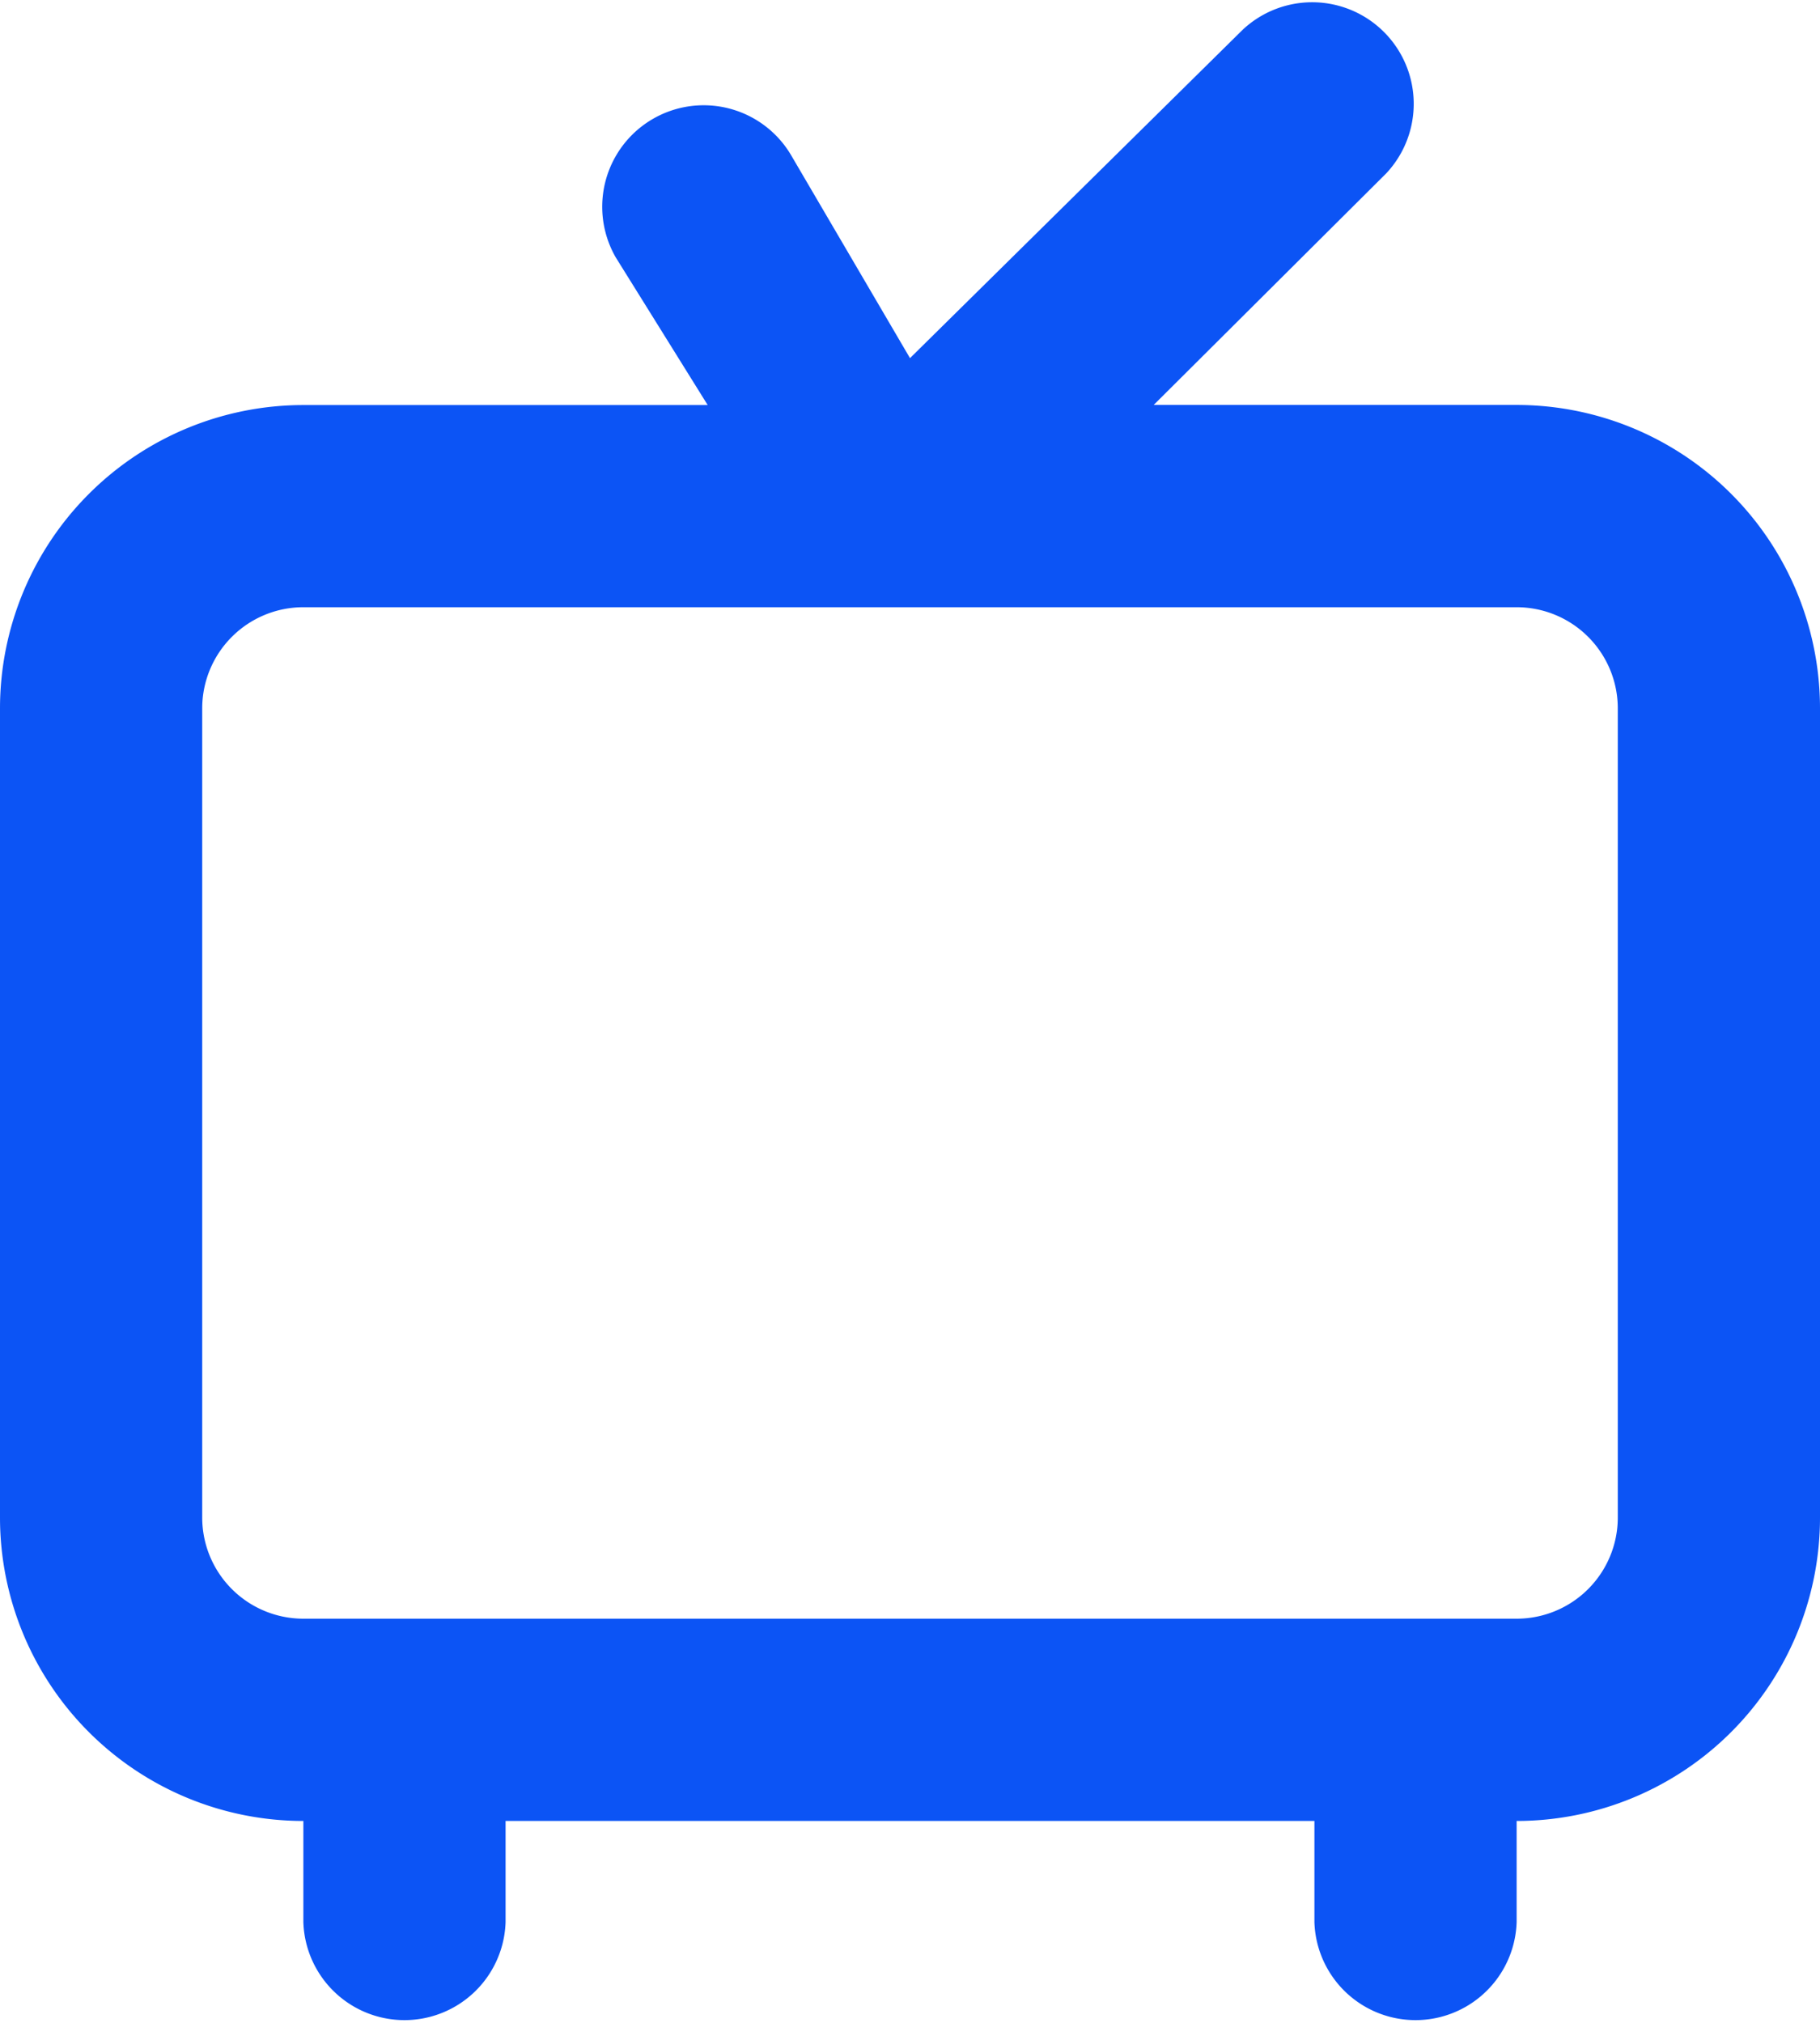
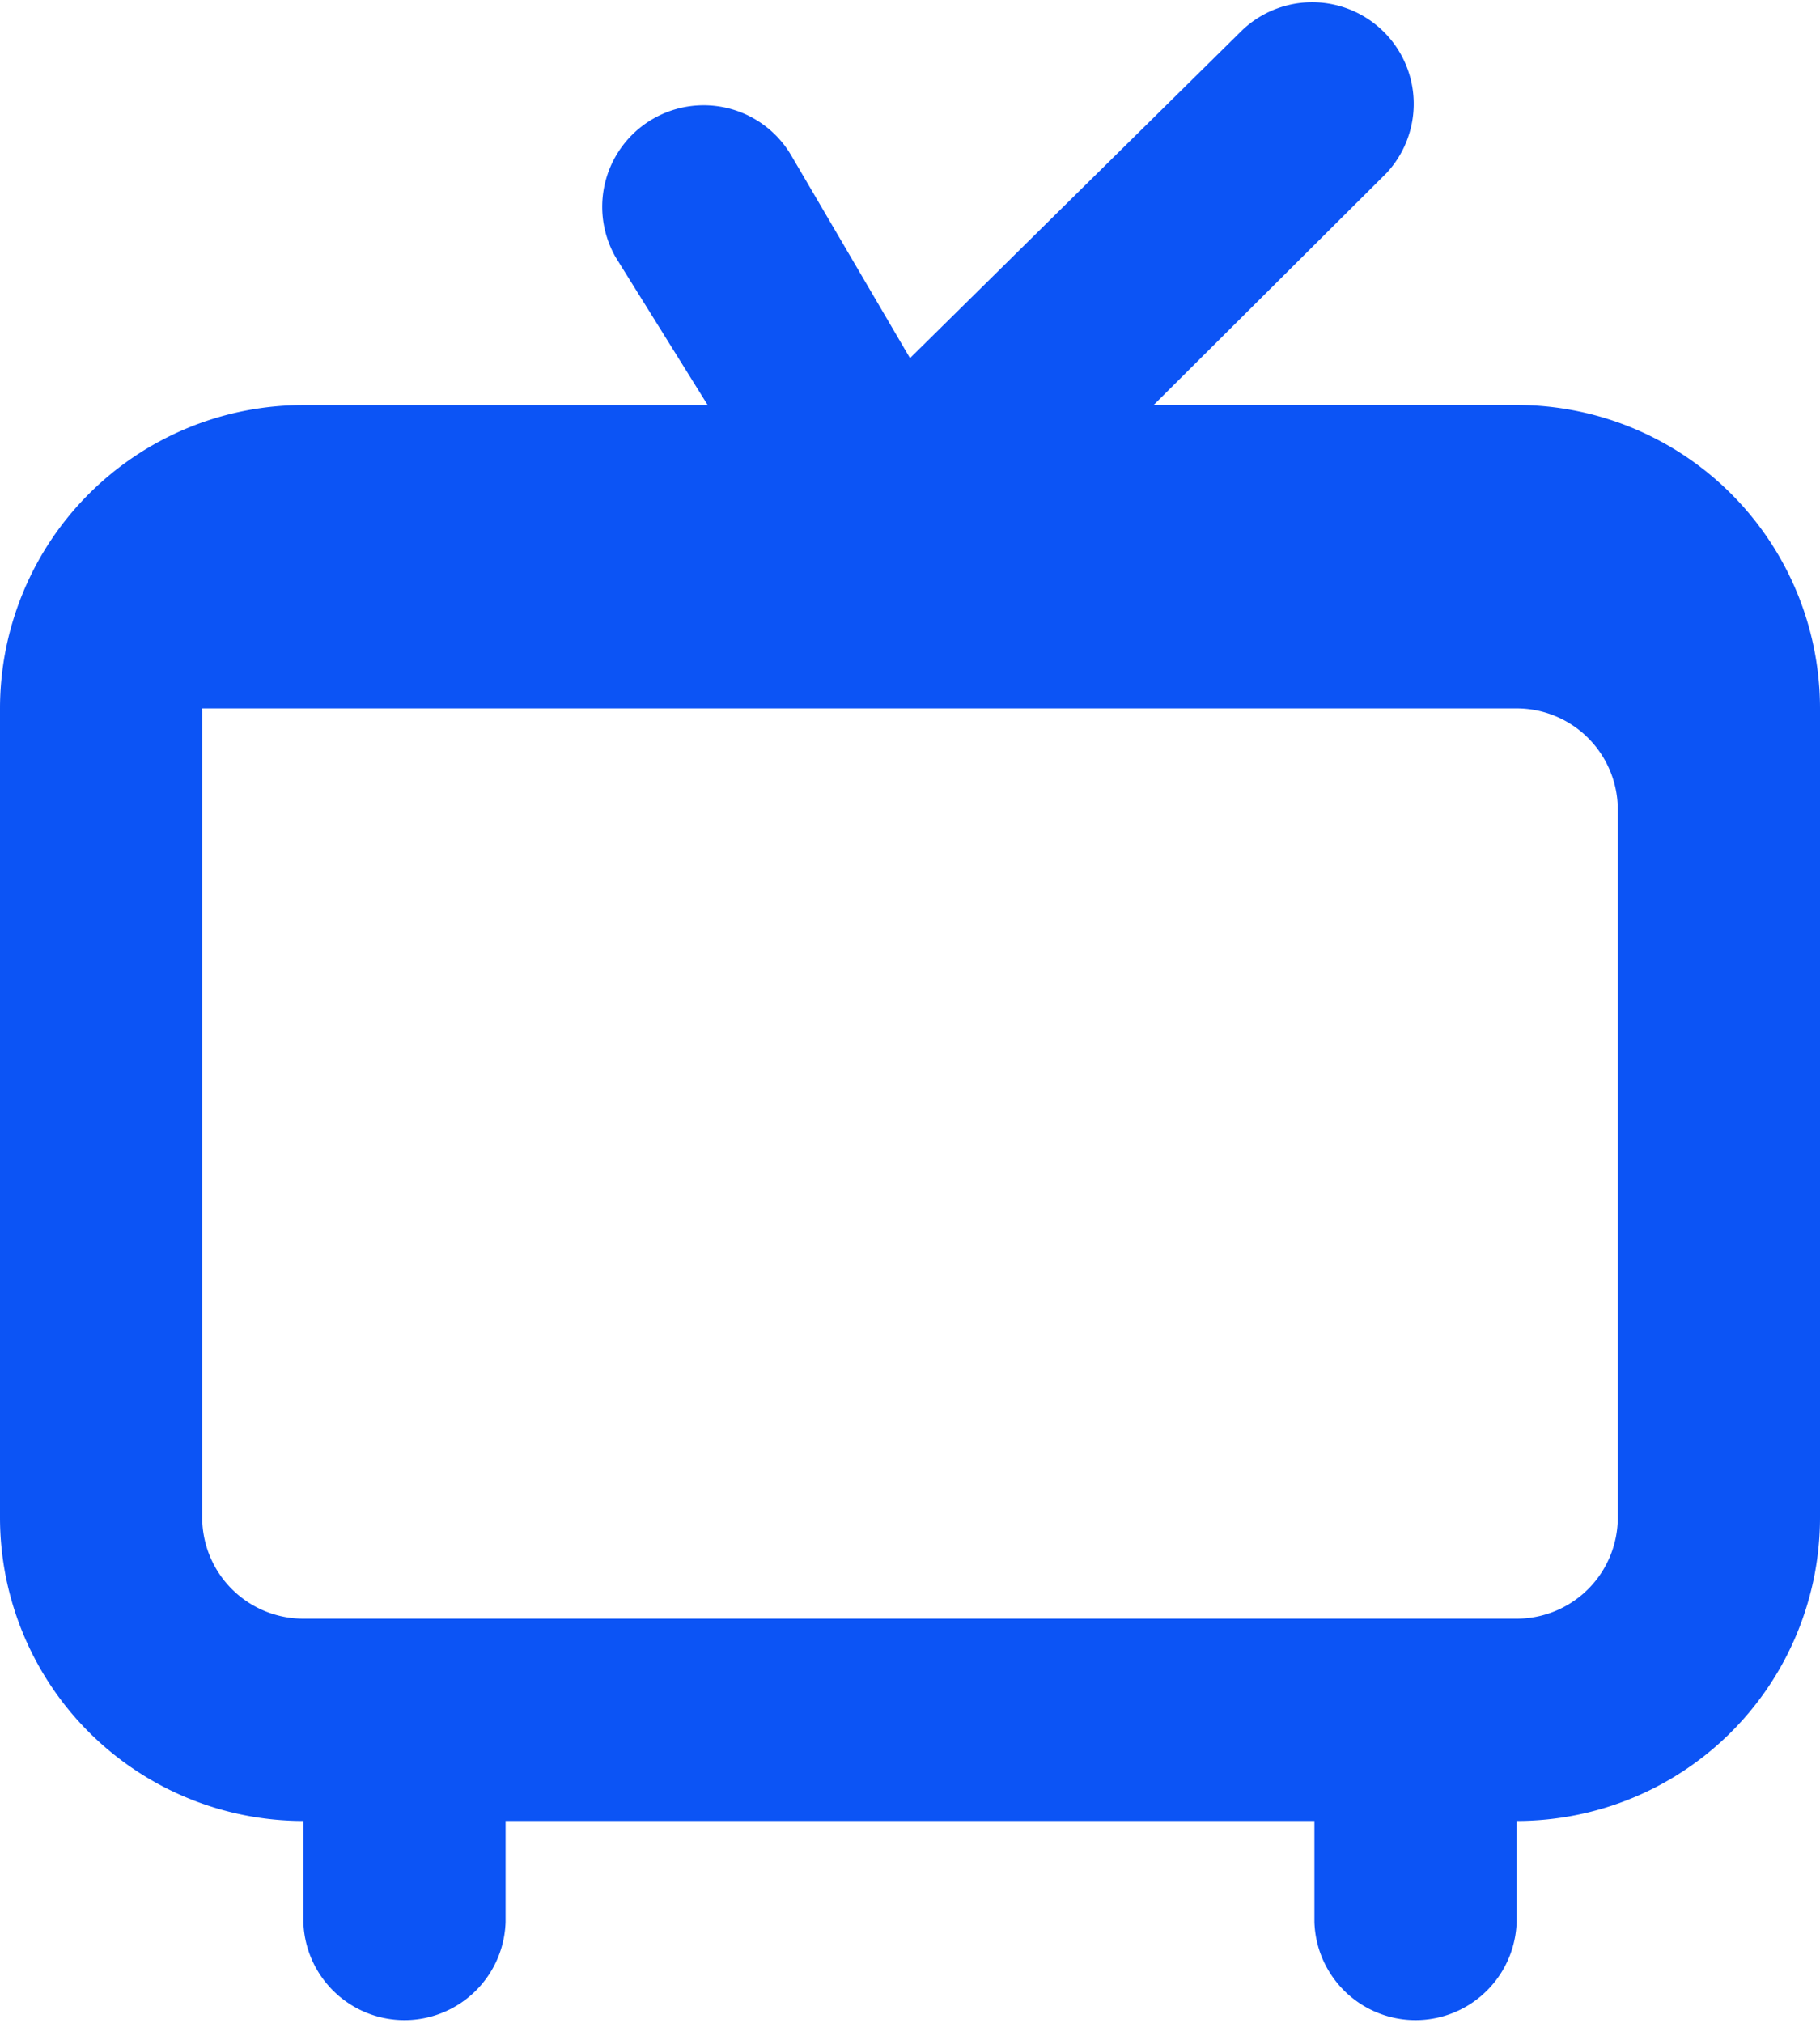
<svg xmlns="http://www.w3.org/2000/svg" width="17.812" height="19.795" viewBox="0 0 17.812 19.795">
-   <path id="tv" d="M17.843,5.958H14.291l2.276-2.266a.994.994,0,0,0-1.405-1.405L11.906,5.5,10.748,3.524a.993.993,0,0,0-1.722.99l.9,1.445H5.969A2.969,2.969,0,0,0,3,8.927v7.916a2.969,2.969,0,0,0,2.969,2.969v.99a.99.99,0,0,0,1.979,0v-.99h7.916v.99a.99.99,0,0,0,1.979,0v-.99a2.969,2.969,0,0,0,2.969-2.969V8.927A2.969,2.969,0,0,0,17.843,5.958Zm.99,10.885a.99.99,0,0,1-.99.99H5.969a.99.99,0,0,1-.99-.99V8.927a.99.99,0,0,1,.99-.99H17.843a.99.99,0,0,1,.99.99Z" transform="translate(-3 -1.996)" fill="#0c54f5" />
+   <path id="tv" d="M17.843,5.958H14.291l2.276-2.266a.994.994,0,0,0-1.405-1.405L11.906,5.5,10.748,3.524a.993.993,0,0,0-1.722.99l.9,1.445H5.969A2.969,2.969,0,0,0,3,8.927v7.916a2.969,2.969,0,0,0,2.969,2.969v.99a.99.99,0,0,0,1.979,0v-.99h7.916v.99a.99.99,0,0,0,1.979,0v-.99a2.969,2.969,0,0,0,2.969-2.969V8.927A2.969,2.969,0,0,0,17.843,5.958Zm.99,10.885a.99.99,0,0,1-.99.99H5.969a.99.99,0,0,1-.99-.99V8.927H17.843a.99.99,0,0,1,.99.99Z" transform="translate(-3 -1.996)" fill="#0c54f5" />
</svg>